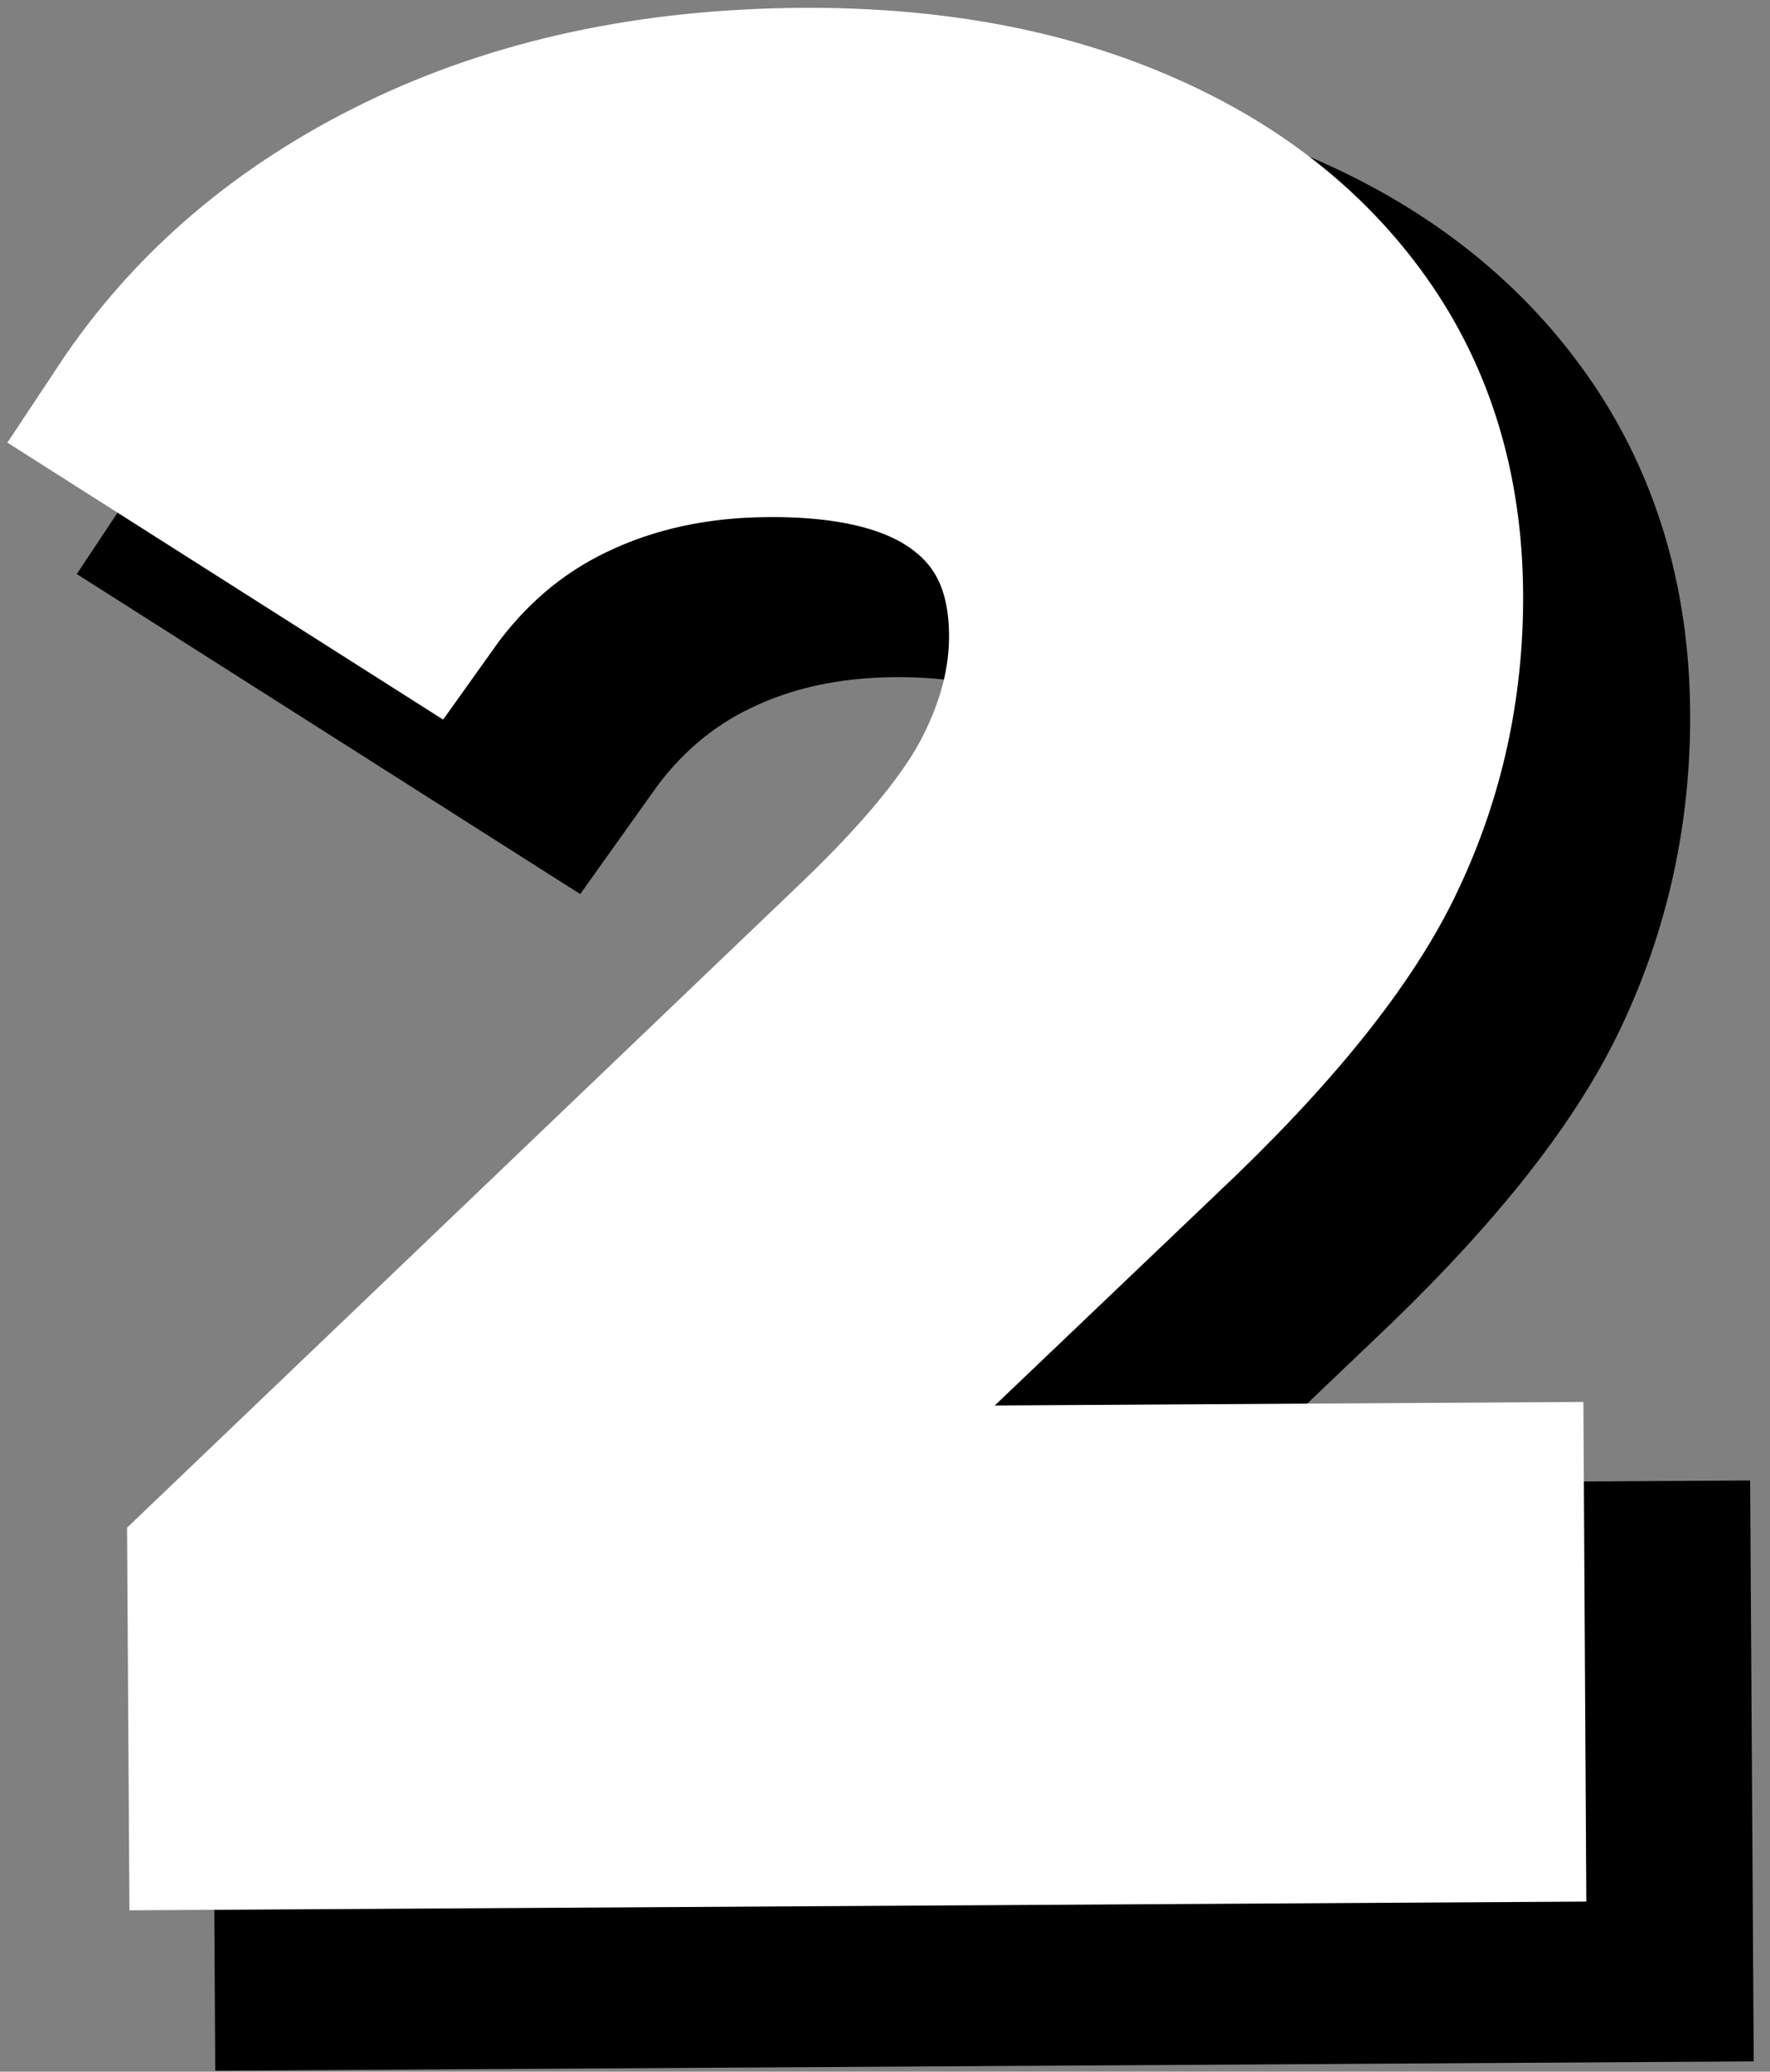
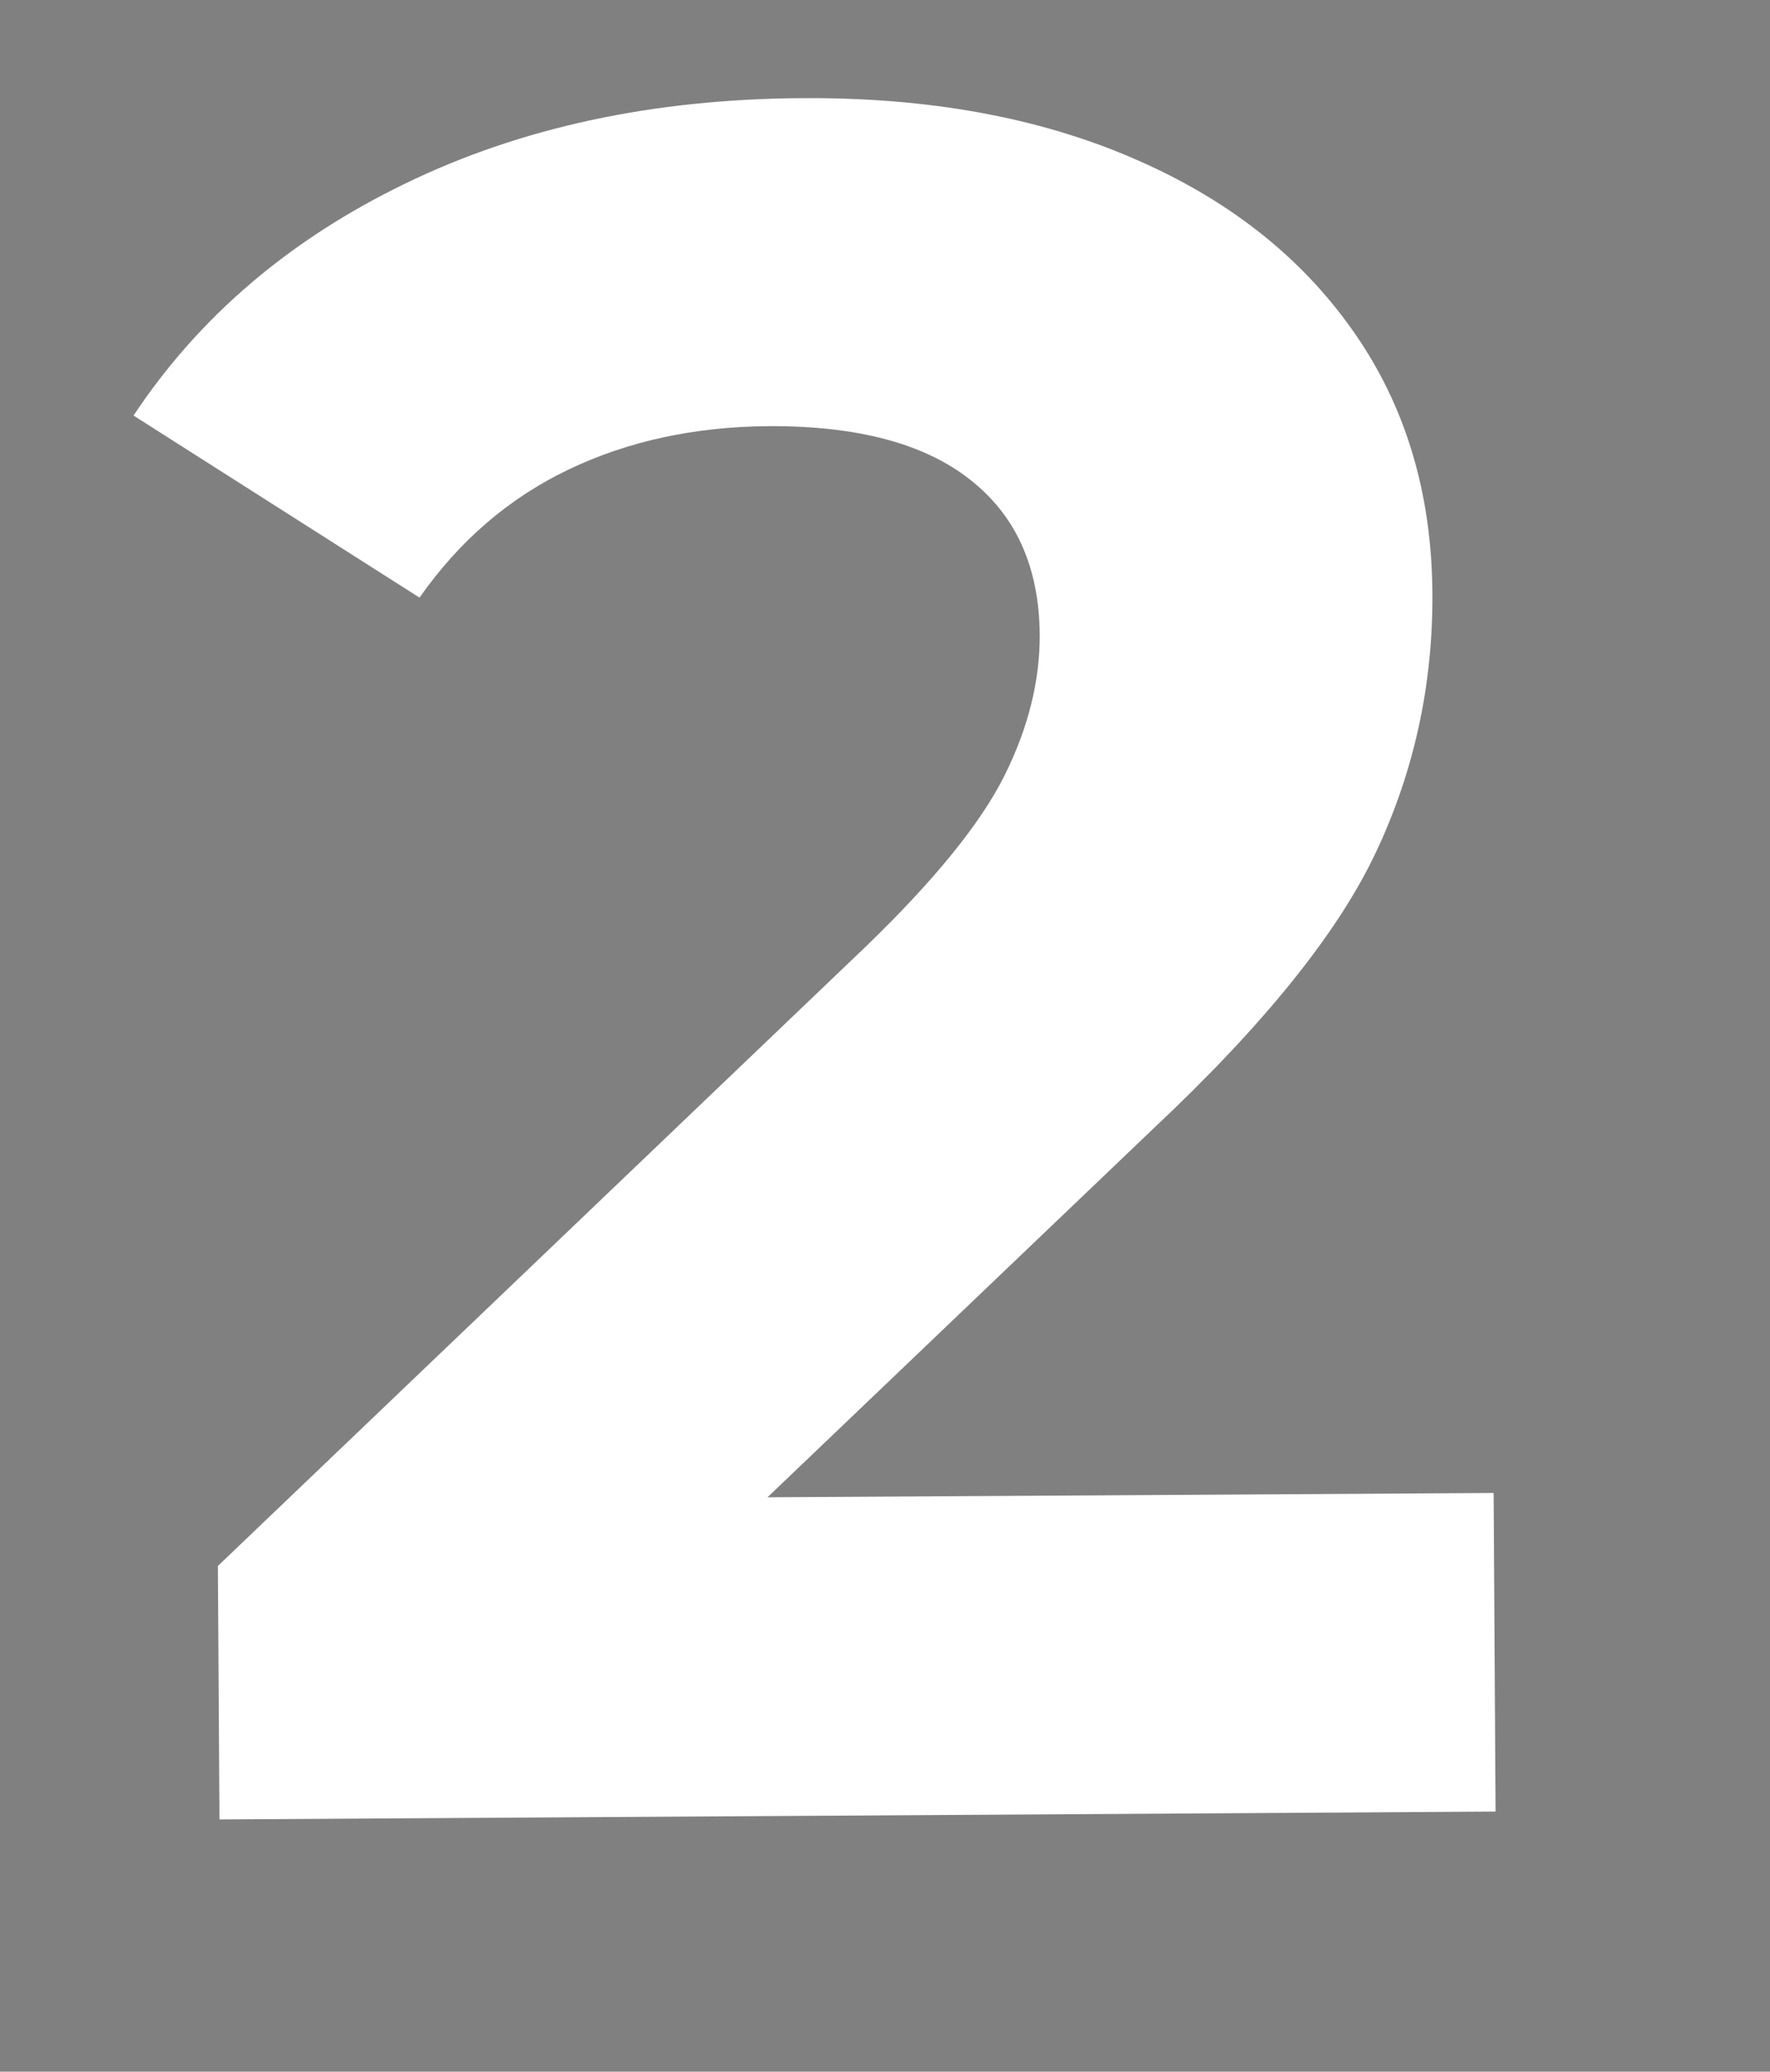
<svg xmlns="http://www.w3.org/2000/svg" width="94" height="110" viewBox="0 0 94 110" fill="none">
  <rect x="0" y="0" width="94" height="110" fill="#808080" stroke="none" />
-   <path d="M86.023 85.615L86.127 102.532L18.356 102.943L18.278 89.496L52.663 56.605C56.314 53.1 58.767 50.084 60.023 47.553C61.299 45.022 61.929 42.516 61.918 40.037C61.892 36.454 60.658 33.709 58.205 31.803C55.778 29.902 52.205 28.964 47.496 28.99C43.575 29.016 40.033 29.787 36.877 31.308C33.736 32.808 31.101 35.053 28.971 38.048L13.809 28.412C17.283 23.178 22.08 19.074 28.215 16.1C34.346 13.12 41.387 11.61 49.33 11.563C55.981 11.522 61.814 12.579 66.83 14.74C71.846 16.876 75.752 19.917 78.549 23.86C81.346 27.808 82.762 32.48 82.793 37.876C82.825 42.735 81.82 47.308 79.783 51.594C77.762 55.881 73.83 60.772 67.986 66.272L47.465 85.844L86.023 85.615Z" stroke="black" stroke-width="13.931" />
-   <path d="M86.032 85.613L86.136 102.53L18.365 102.947L18.282 89.488L52.678 56.613C56.329 53.087 58.787 50.061 60.053 47.53C61.313 45.004 61.938 42.504 61.928 40.03C61.896 36.447 60.662 33.707 58.219 31.801C55.787 29.884 52.219 28.941 47.511 28.967C43.579 28.999 40.037 29.77 36.886 31.28C33.73 32.795 31.099 35.061 28.99 38.072L13.803 28.405C17.271 23.171 22.079 19.066 28.219 16.092C34.355 13.108 41.396 11.592 49.344 11.551C55.995 11.509 61.823 12.566 66.823 14.717C71.834 16.858 75.74 19.905 78.532 23.863C81.334 27.811 82.751 32.478 82.782 37.863C82.808 42.728 81.808 47.301 79.782 51.592C77.766 55.874 73.829 60.759 67.969 66.259L47.469 85.842L86.032 85.613Z" fill="black" />
-   <path d="M79.314 79.272L79.413 96.194L11.648 96.6L11.564 83.157L45.955 50.266C49.606 46.761 52.054 43.746 53.314 41.214C54.59 38.683 55.221 36.178 55.205 33.699C55.184 30.11 53.95 27.365 51.497 25.464C49.069 23.558 45.497 22.621 40.783 22.652C36.866 22.673 33.325 23.449 30.163 24.97C27.028 26.464 24.392 28.714 22.262 31.709L7.101 22.074C10.569 16.839 15.372 12.735 21.507 9.756C27.637 6.782 34.674 5.272 42.616 5.22C49.267 5.183 55.101 6.24 60.122 8.397C65.137 10.537 69.043 13.579 71.84 17.522C74.637 21.464 76.049 26.136 76.085 31.537C76.111 36.397 75.111 40.969 73.07 45.256C71.054 49.542 67.122 54.433 61.278 59.933L40.752 79.506L79.314 79.272Z" stroke="white" stroke-width="9.608" />
  <path d="M79.322 79.273L79.426 96.19L11.655 96.607L11.572 83.148L45.967 50.273C49.618 46.747 52.077 43.721 53.342 41.19C54.603 38.664 55.228 36.164 55.217 33.69C55.186 30.107 53.952 27.367 51.509 25.461C49.077 23.544 45.509 22.602 40.801 22.628C36.868 22.659 33.327 23.43 30.176 24.94C27.019 26.456 24.389 28.721 22.28 31.732L7.092 22.065C10.561 16.831 15.368 12.726 21.509 9.753C27.644 6.768 34.686 5.253 42.634 5.211C49.285 5.169 55.113 6.227 60.113 8.378C65.124 10.518 69.03 13.565 71.822 17.523C74.624 21.471 76.04 26.138 76.072 31.523C76.098 36.388 75.098 40.961 73.072 45.253C71.056 49.534 67.118 54.419 61.259 59.919L40.759 79.503L79.322 79.273Z" fill="white" />
</svg>